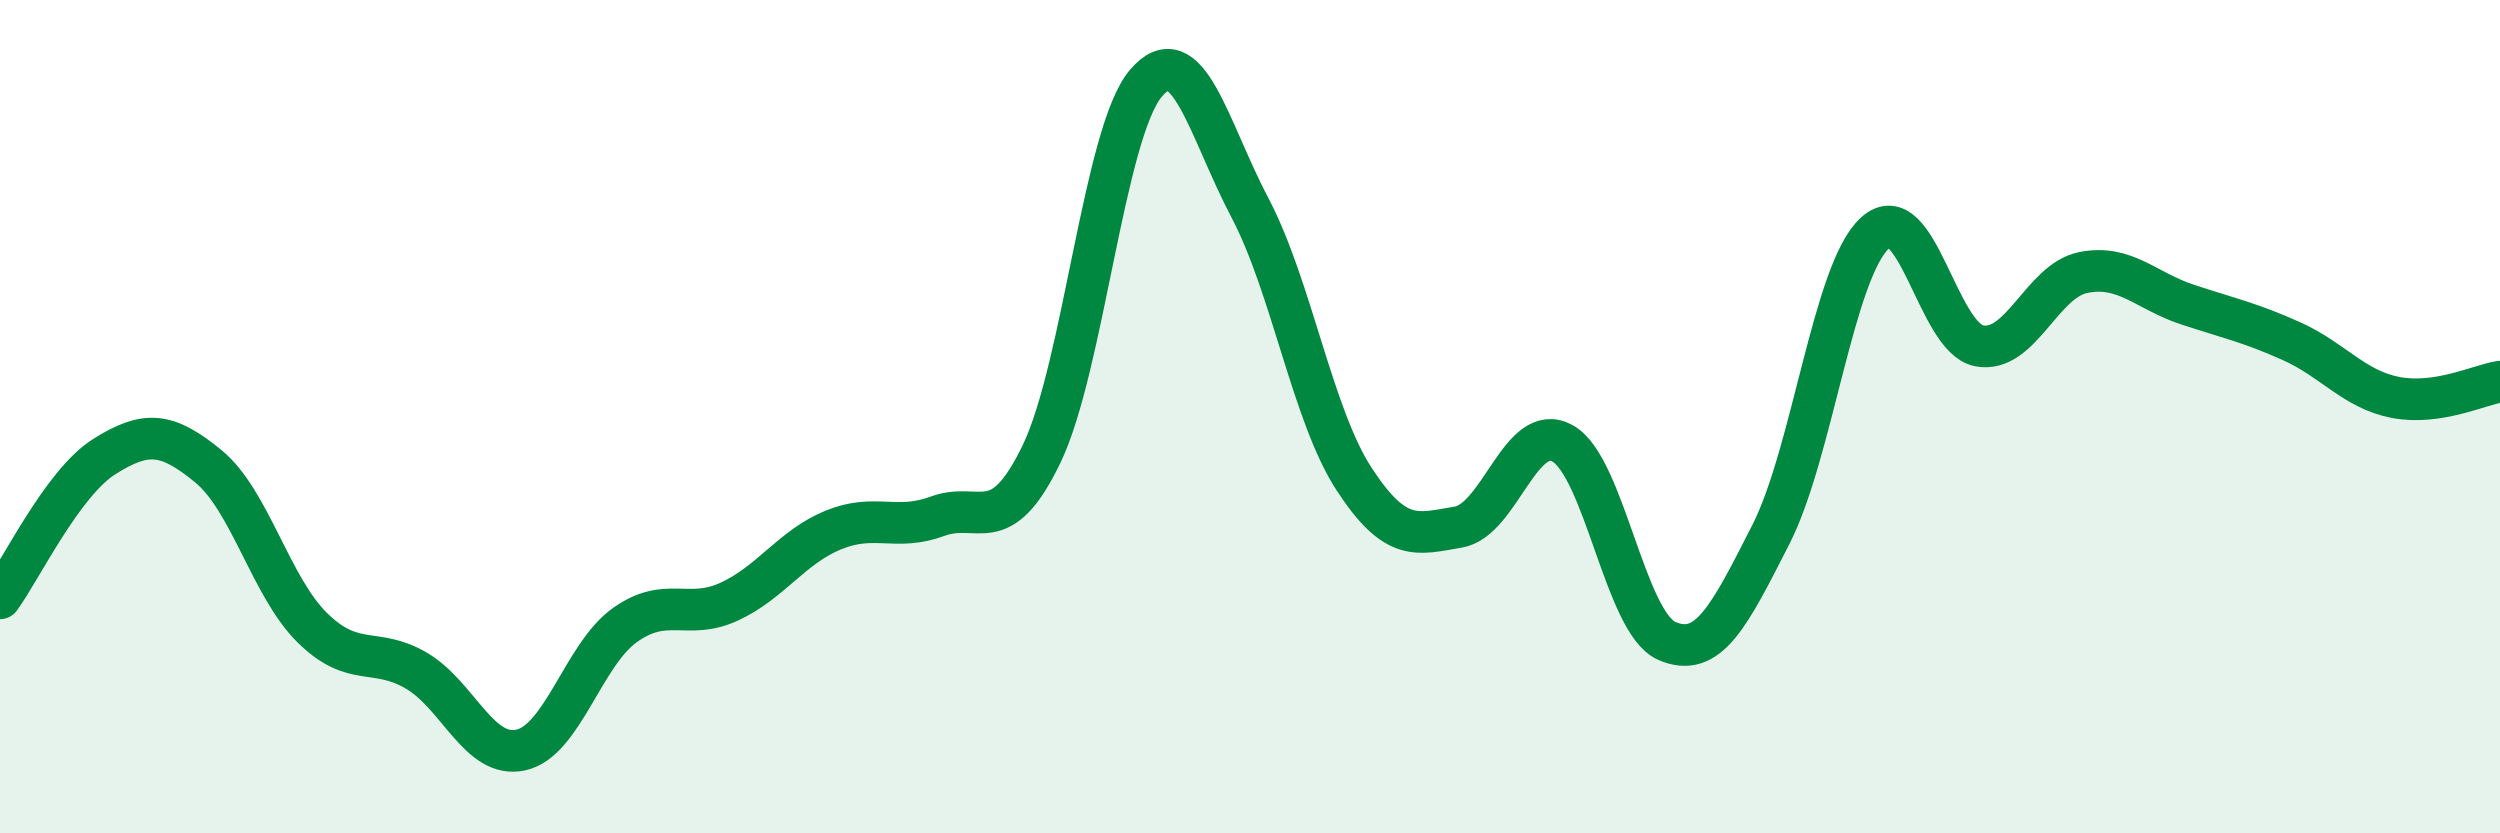
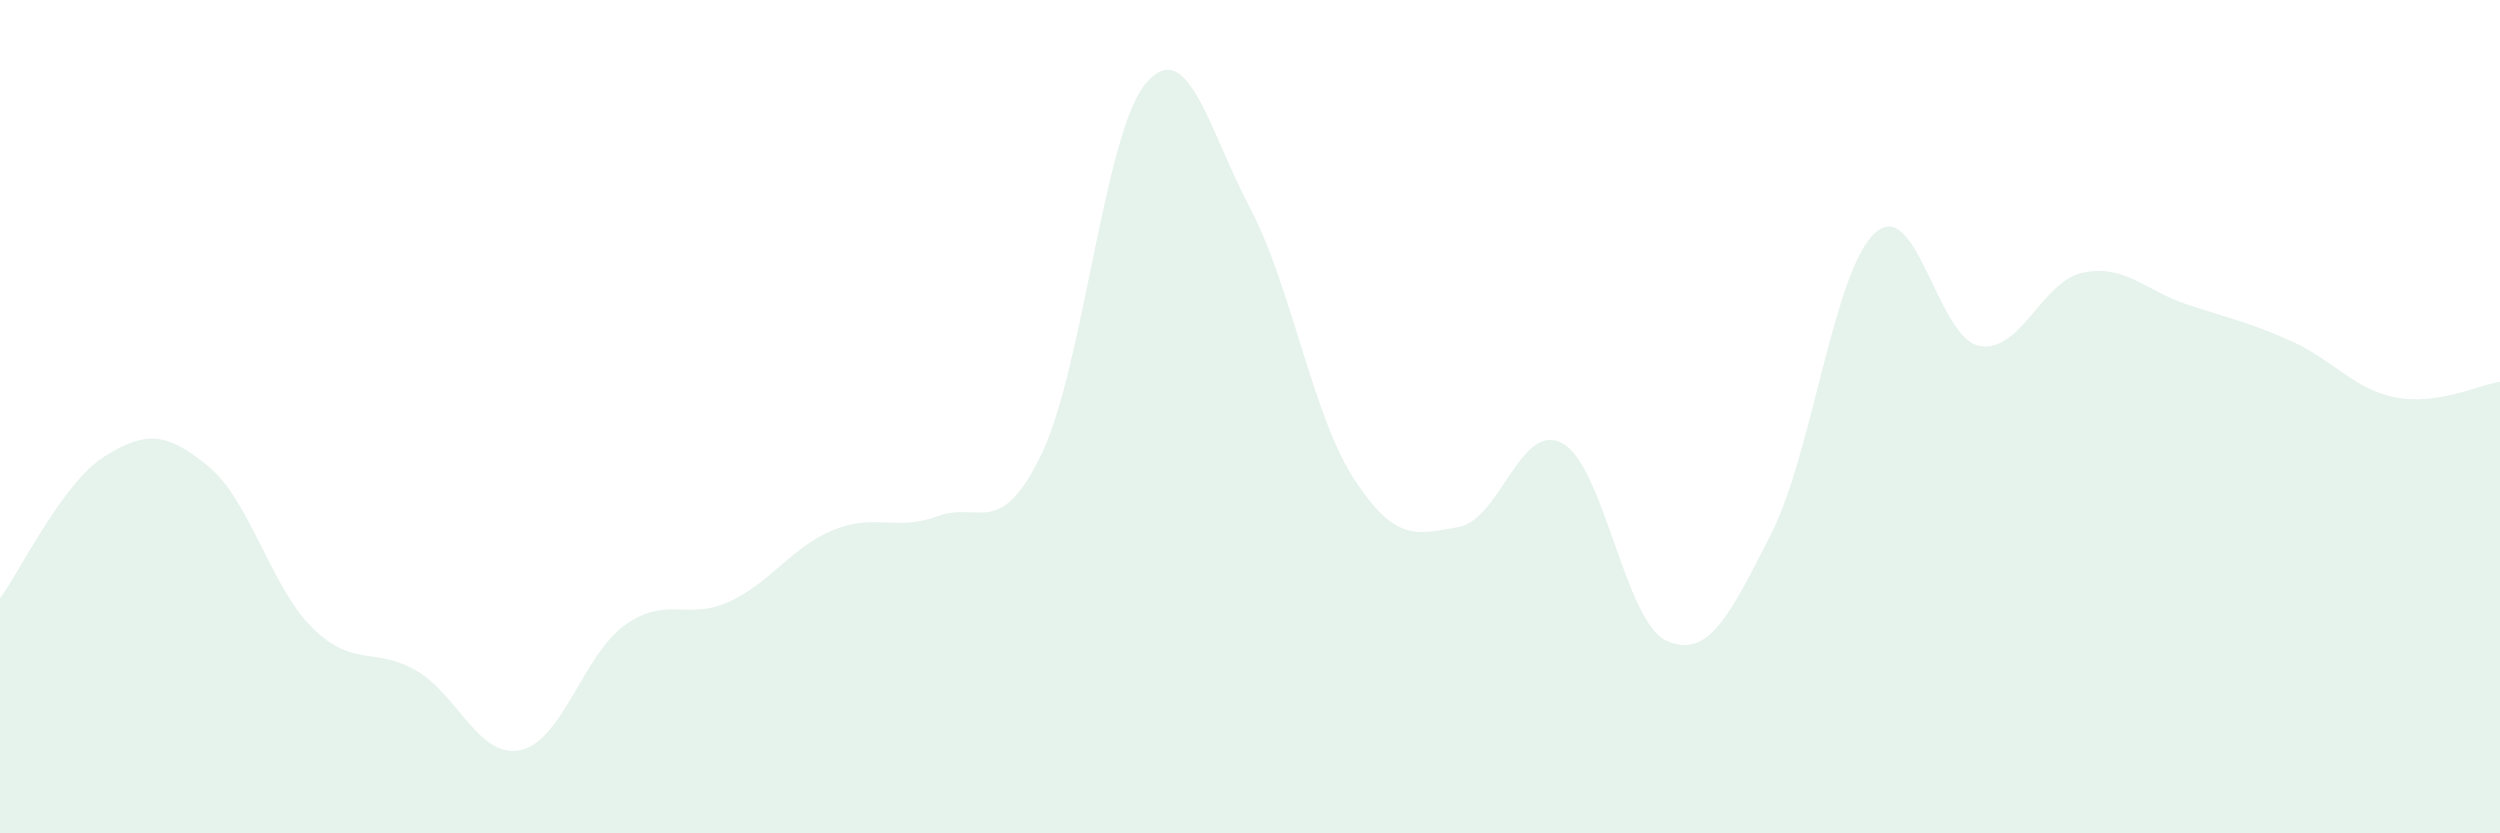
<svg xmlns="http://www.w3.org/2000/svg" width="60" height="20" viewBox="0 0 60 20">
  <path d="M 0,14.36 C 0.5,13.68 1.5,11.59 2.5,10.96 C 3.5,10.33 4,10.37 5,11.19 C 6,12.01 6.5,14.09 7.5,15.07 C 8.5,16.05 9,15.51 10,16.1 C 11,16.69 11.5,18.22 12.5,18 C 13.5,17.78 14,15.71 15,15 C 16,14.29 16.5,14.9 17.5,14.44 C 18.5,13.98 19,13.13 20,12.72 C 21,12.31 21.5,12.76 22.5,12.39 C 23.5,12.02 24,12.97 25,10.89 C 26,8.81 26.5,3.18 27.5,2 C 28.5,0.82 29,3.09 30,4.99 C 31,6.89 31.5,9.97 32.5,11.5 C 33.5,13.03 34,12.82 35,12.65 C 36,12.48 36.5,10.09 37.5,10.64 C 38.5,11.19 39,14.94 40,15.38 C 41,15.82 41.5,14.79 42.5,12.83 C 43.5,10.87 44,6.5 45,5.59 C 46,4.68 46.5,8.11 47.5,8.3 C 48.5,8.49 49,6.74 50,6.54 C 51,6.34 51.5,6.98 52.5,7.31 C 53.5,7.64 54,7.74 55,8.19 C 56,8.64 56.5,9.35 57.5,9.54 C 58.5,9.73 59.5,9.24 60,9.16L60 20L0 20Z" fill="#008740" opacity="0.1" stroke-linecap="round" stroke-linejoin="round" />
-   <path d="M 0,14.36 C 0.5,13.68 1.5,11.59 2.5,10.96 C 3.5,10.33 4,10.37 5,11.19 C 6,12.01 6.5,14.09 7.5,15.07 C 8.5,16.05 9,15.51 10,16.1 C 11,16.69 11.5,18.22 12.5,18 C 13.5,17.78 14,15.71 15,15 C 16,14.29 16.5,14.9 17.5,14.44 C 18.5,13.98 19,13.13 20,12.72 C 21,12.31 21.5,12.76 22.5,12.39 C 23.5,12.02 24,12.97 25,10.89 C 26,8.81 26.5,3.18 27.5,2 C 28.5,0.82 29,3.09 30,4.99 C 31,6.89 31.5,9.97 32.5,11.5 C 33.5,13.03 34,12.82 35,12.65 C 36,12.48 36.5,10.09 37.5,10.64 C 38.5,11.19 39,14.94 40,15.38 C 41,15.82 41.5,14.79 42.5,12.83 C 43.5,10.87 44,6.5 45,5.59 C 46,4.68 46.5,8.11 47.5,8.3 C 48.5,8.49 49,6.74 50,6.54 C 51,6.34 51.5,6.98 52.5,7.31 C 53.5,7.64 54,7.74 55,8.19 C 56,8.64 56.5,9.35 57.5,9.54 C 58.5,9.73 59.5,9.24 60,9.16" stroke="#008740" stroke-width="1" fill="none" stroke-linecap="round" stroke-linejoin="round" />
</svg>